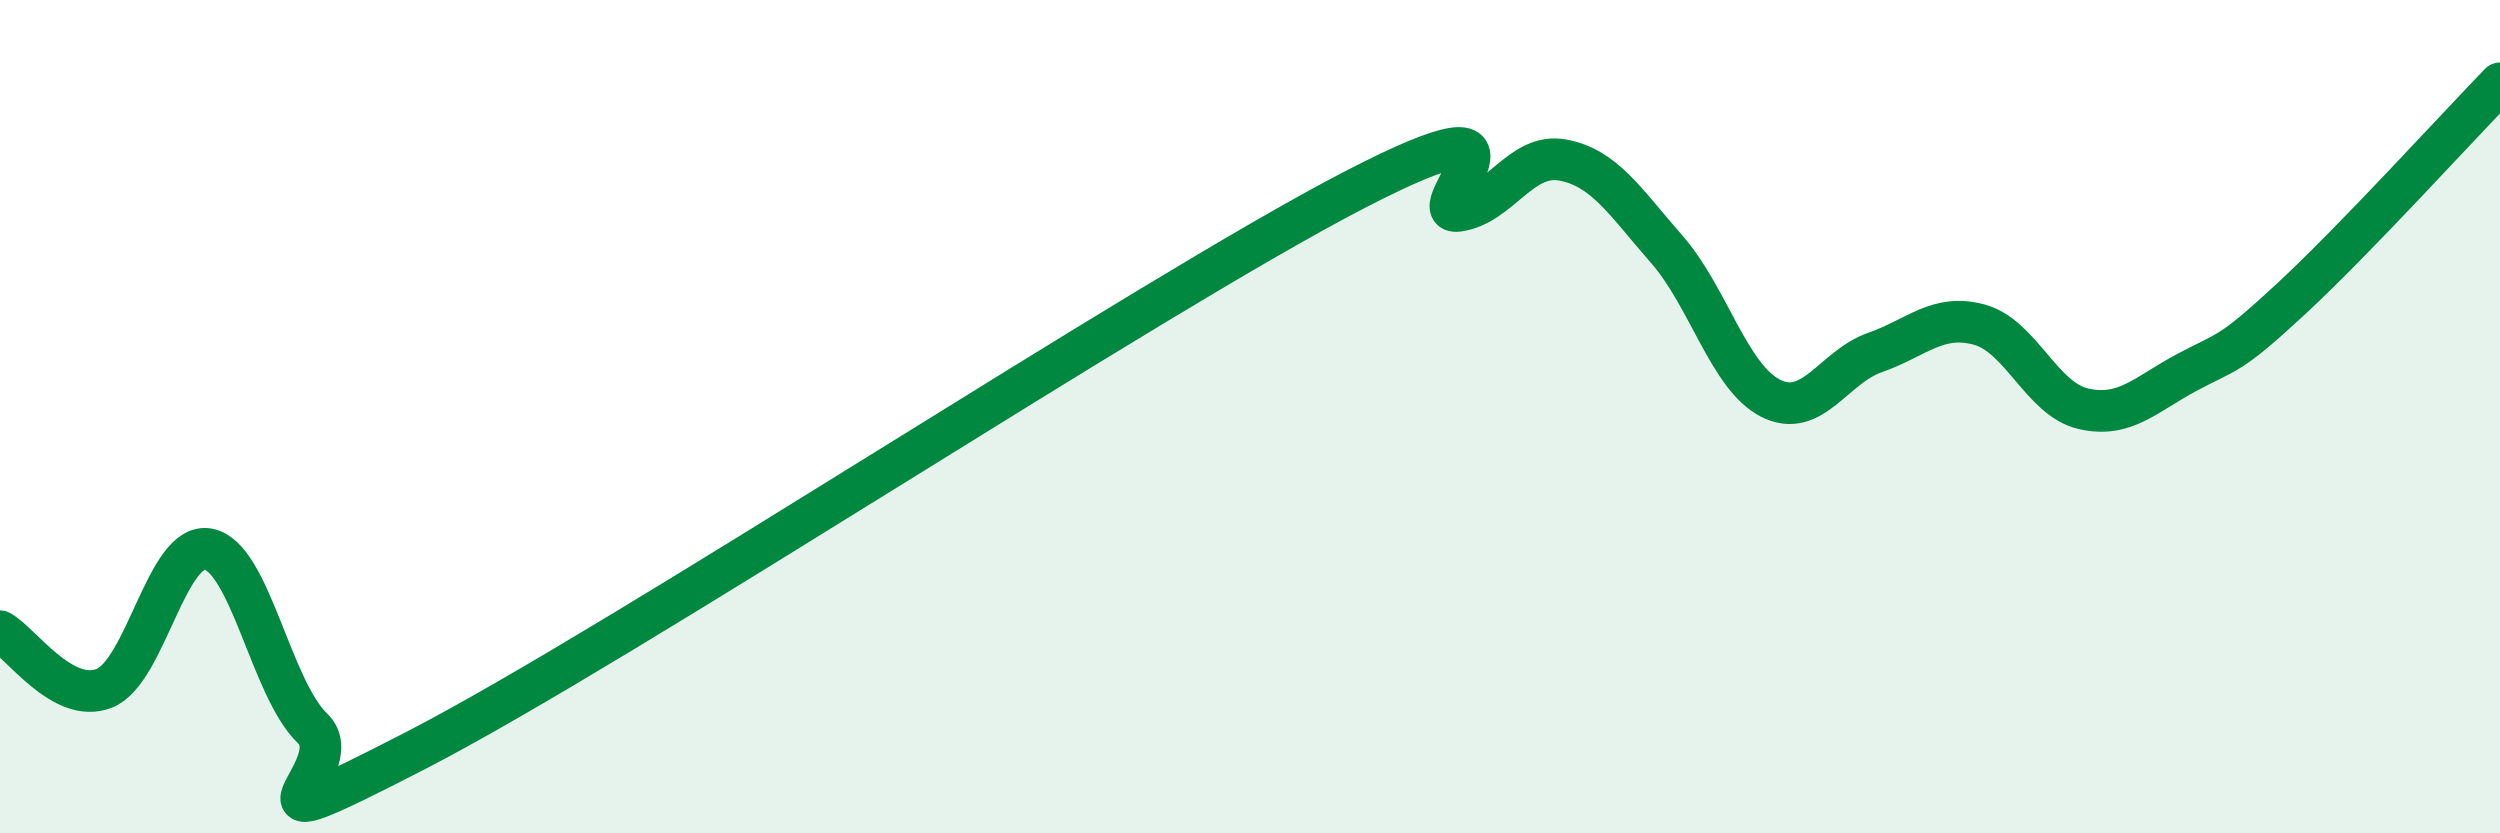
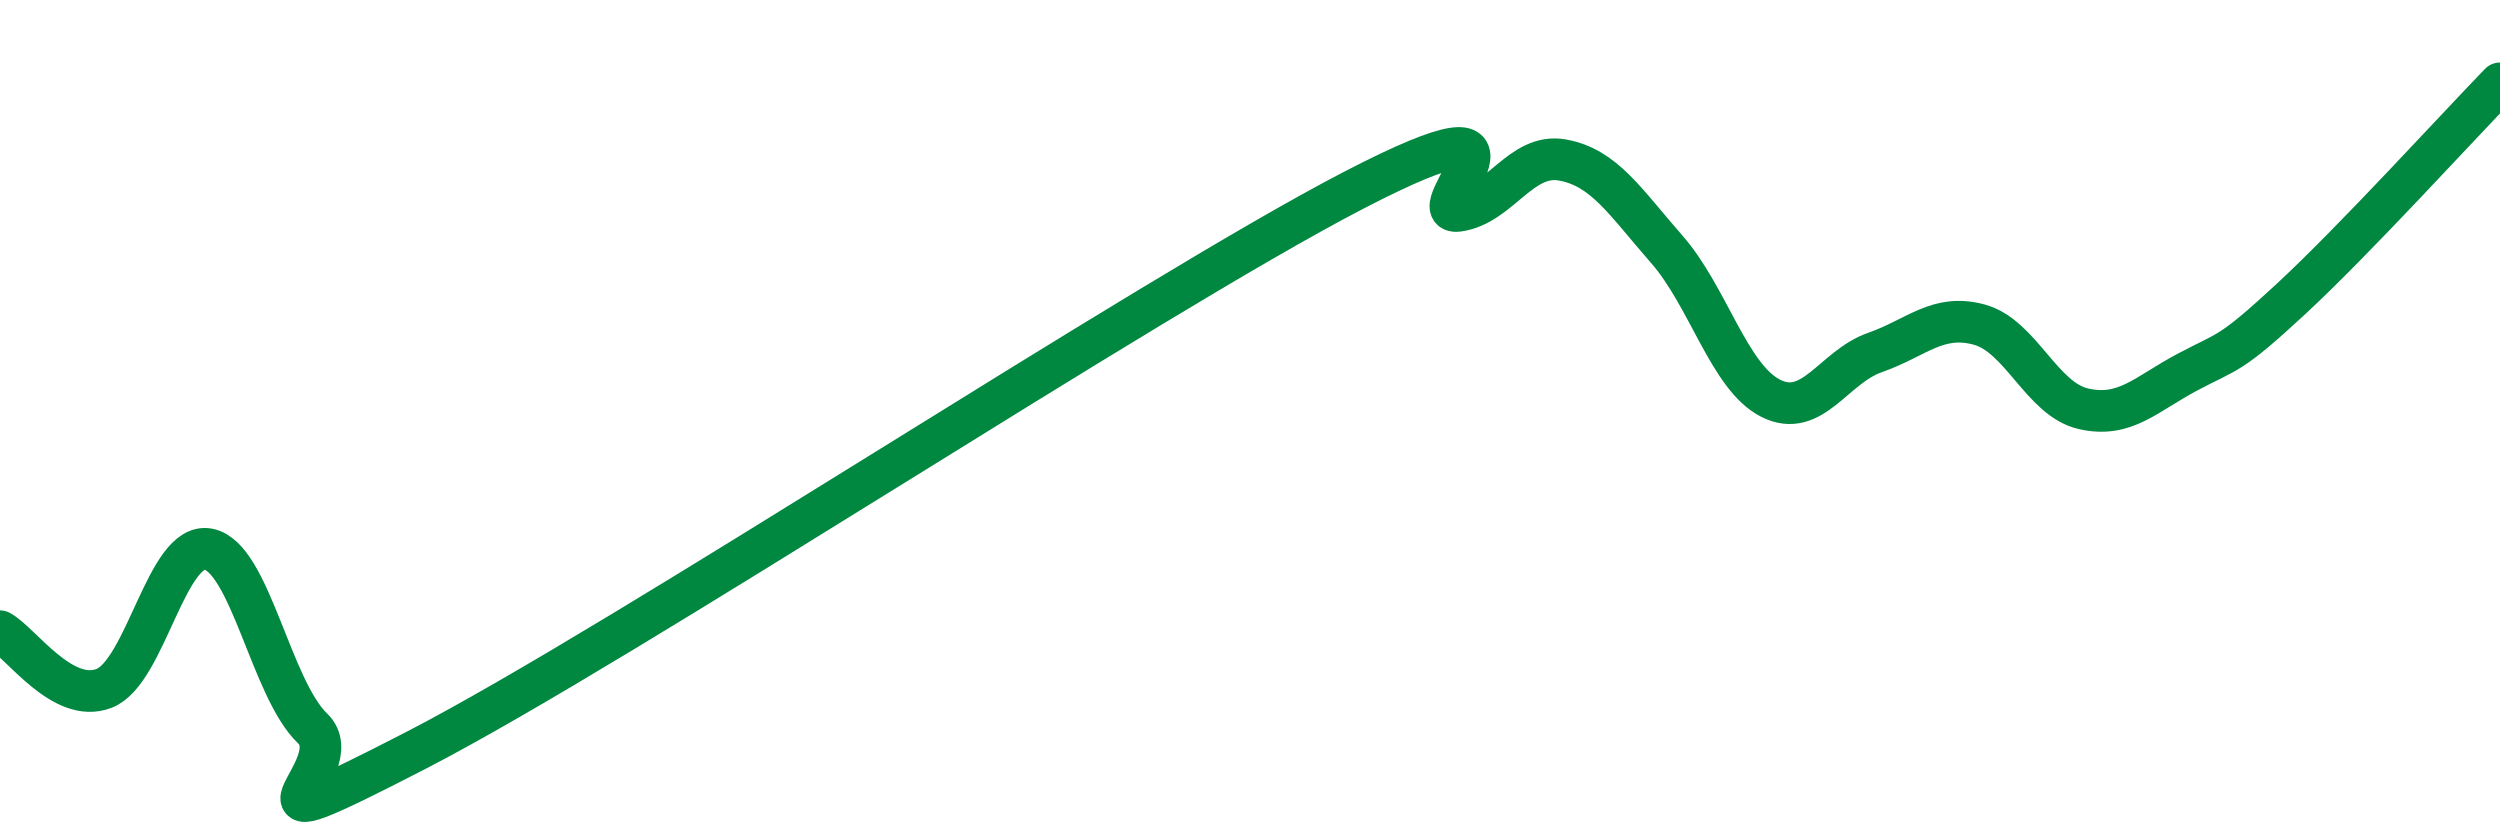
<svg xmlns="http://www.w3.org/2000/svg" width="60" height="20" viewBox="0 0 60 20">
-   <path d="M 0,15.15 C 0.5,15.42 1.5,16.91 2.5,16.52 C 3.5,16.13 4,12.99 5,13.18 C 6,13.37 6.5,16.52 7.5,17.48 C 8.5,18.44 5,20.58 10,18 C 15,15.42 27.5,7.15 32.5,4.56 C 37.5,1.97 34,5.2 35,5.06 C 36,4.92 36.5,3.66 37.5,3.84 C 38.5,4.02 39,4.84 40,5.98 C 41,7.12 41.5,9.06 42.5,9.56 C 43.5,10.06 44,8.81 45,8.46 C 46,8.11 46.5,7.52 47.5,7.79 C 48.5,8.06 49,9.58 50,9.81 C 51,10.04 51.5,9.46 52.5,8.93 C 53.5,8.4 53.5,8.55 55,7.16 C 56.5,5.77 59,3.03 60,2L60 20L0 20Z" fill="#008740" opacity="0.1" stroke-linecap="round" stroke-linejoin="round" />
  <path d="M 0,15.15 C 0.5,15.42 1.5,16.91 2.5,16.52 C 3.5,16.13 4,12.99 5,13.18 C 6,13.37 6.5,16.52 7.5,17.48 C 8.5,18.44 5,20.58 10,18 C 15,15.42 27.5,7.15 32.5,4.56 C 37.5,1.97 34,5.2 35,5.06 C 36,4.92 36.5,3.66 37.5,3.84 C 38.5,4.02 39,4.84 40,5.98 C 41,7.12 41.5,9.06 42.5,9.56 C 43.5,10.06 44,8.81 45,8.46 C 46,8.11 46.5,7.52 47.5,7.79 C 48.5,8.06 49,9.58 50,9.81 C 51,10.04 51.5,9.46 52.5,8.93 C 53.5,8.4 53.5,8.55 55,7.16 C 56.5,5.77 59,3.03 60,2" stroke="#008740" stroke-width="1" fill="none" stroke-linecap="round" stroke-linejoin="round" />
</svg>